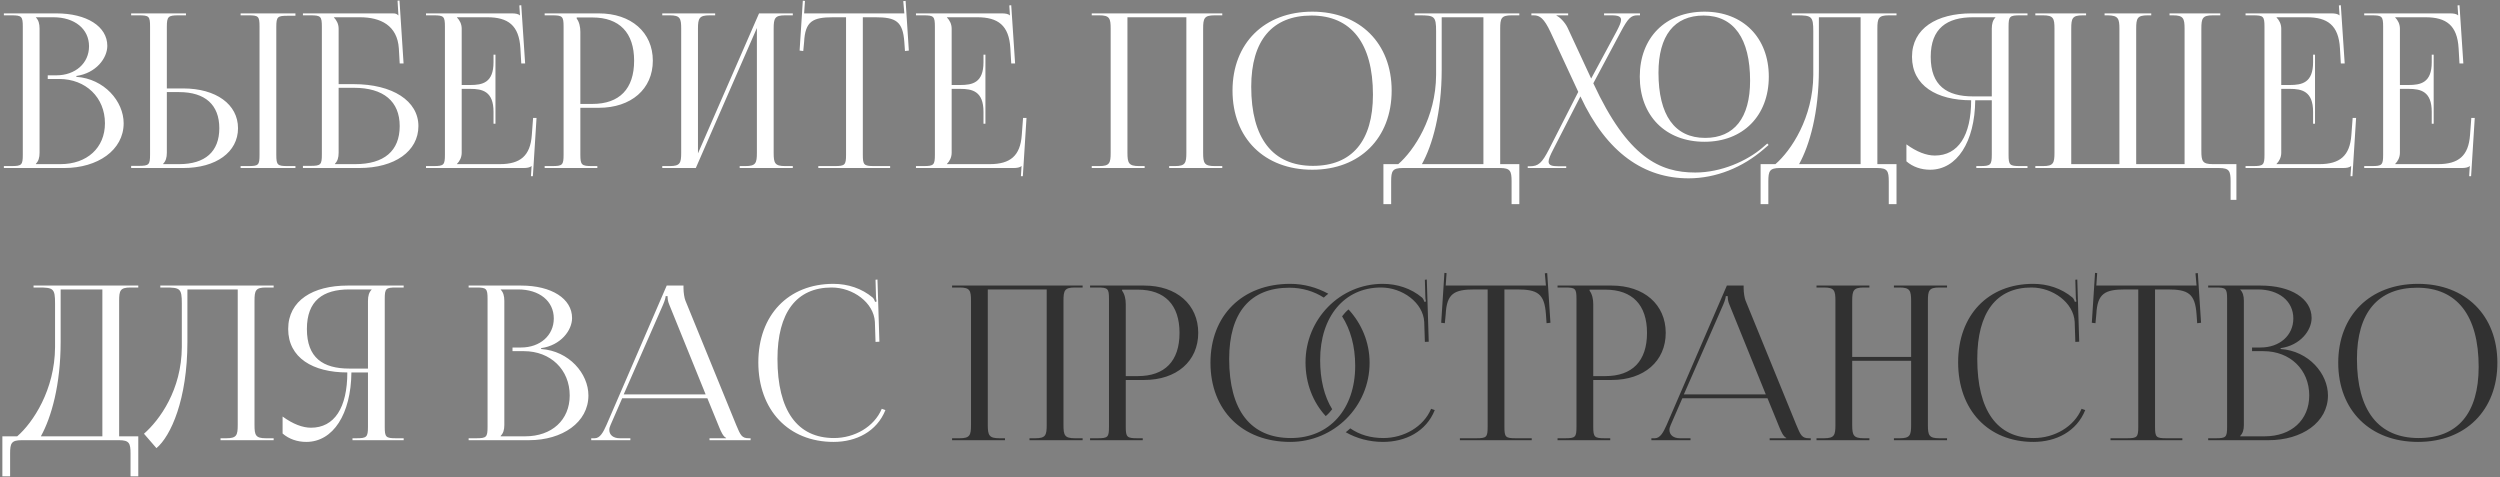
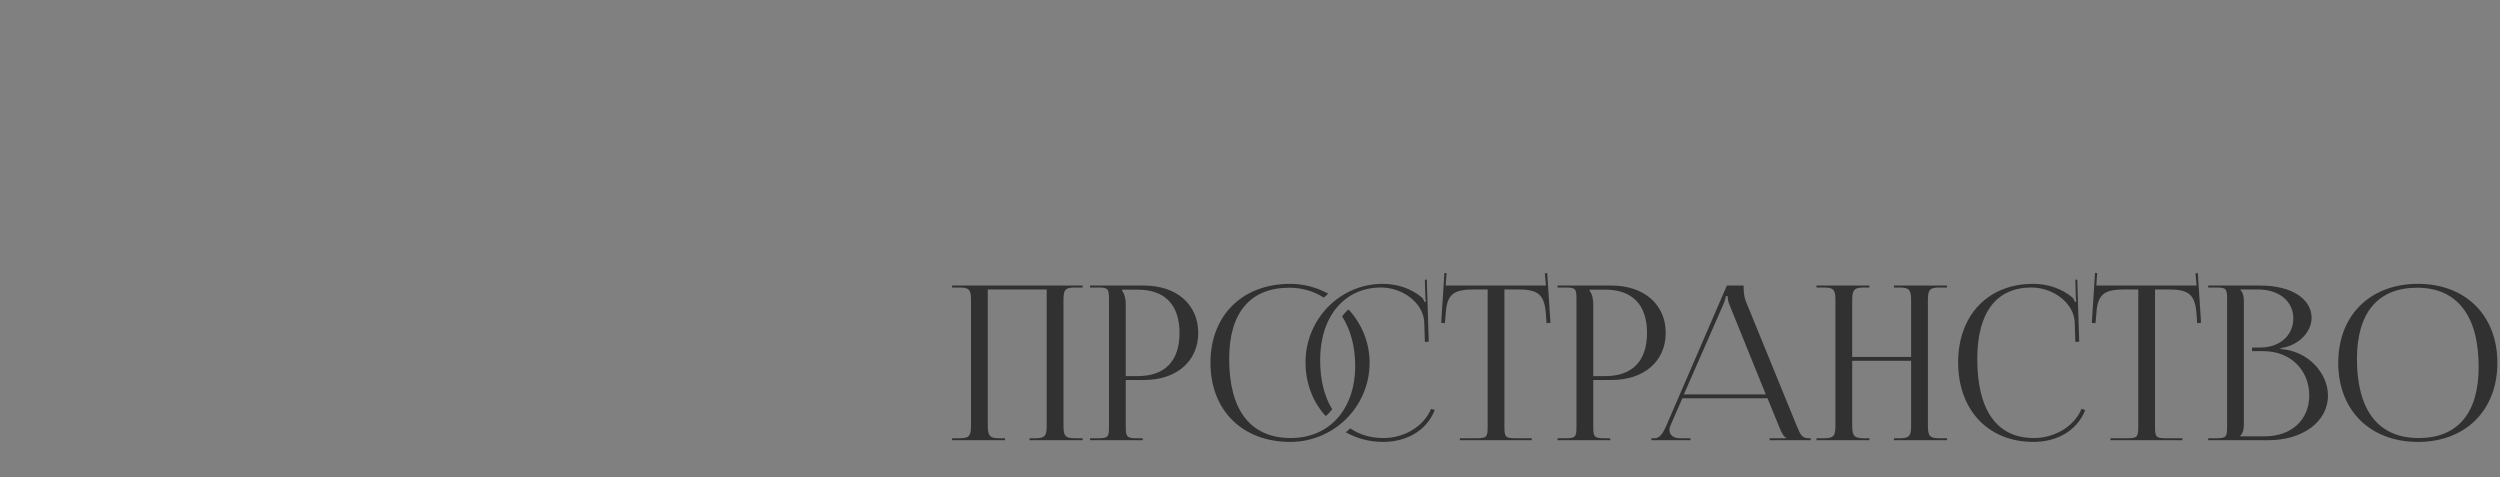
<svg xmlns="http://www.w3.org/2000/svg" width="744" height="142" viewBox="0 0 744 142" fill="none">
  <rect x="0" y="0" width="744" height="142" fill="#808080" stroke="none" />
-   <path d="M10.688 48.848H17.984C25.92 48.848 31.232 43.984 31.232 36.688C31.232 29.008 25.536 23.504 17.6 23.504H14.208V22.416H16.768C22.4 22.416 26.496 18.832 26.496 13.776C26.496 8.592 22.208 5.136 15.872 5.136H10.688V5.2C11.456 5.968 11.776 7.056 11.776 8.528V45.456C11.776 46.928 11.456 47.952 10.688 48.72V48.848ZM1.152 50V49.424H3.392C6.464 49.424 6.784 49.104 6.784 46.032V7.952C6.784 4.88 6.464 4.56 3.392 4.56H1.152V3.984H16.768C25.856 3.984 31.936 7.888 31.936 13.648C31.936 17.296 28.608 21.776 22.72 22.608V22.864C31.04 23.44 36.8 30.16 36.8 36.688C36.8 44.688 29.056 50 19.136 50H1.152ZM71.603 50V49.424H73.843C76.915 49.424 77.235 49.168 77.235 46.096V7.888C77.235 4.816 76.915 4.56 73.843 4.56H71.603V3.984H87.923V4.688H85.683C82.611 4.688 82.227 4.944 82.227 8.016V46.096C82.227 49.168 82.611 49.424 85.683 49.424H87.923V50H71.603ZM39.027 50V49.36H41.267C44.339 49.36 44.659 49.04 44.659 45.968V7.888C44.659 4.816 44.339 4.56 41.267 4.56H39.027V3.984H55.347V4.56H53.107C50.035 4.56 49.651 4.944 49.651 8.016V26.32H54.515C64.307 26.32 70.835 31.056 70.835 38.16C70.835 45.264 64.307 50 54.515 50H39.027ZM49.651 27.408V45.456C49.651 46.928 49.331 47.952 48.563 48.72V48.848H53.299C61.043 48.848 65.267 45.136 65.267 38.16C65.267 31.184 61.043 27.408 53.299 27.408H49.651ZM90.152 50V49.36H92.392C95.464 49.36 95.784 49.04 95.784 45.968V7.952C95.784 4.88 95.464 4.56 92.392 4.56H90.152V3.984H116.776C117.8 3.984 118.056 4.112 118.504 4.56H118.568L118.312 0.208L118.888 0.144L120.104 18.896H118.952L118.696 14.416C118.248 7.568 113.256 5.136 107.112 5.136H99.368V5.2C100.136 5.968 100.776 7.12 100.776 8.528V25.04H105.256C116.84 25.04 124.52 30.032 124.52 37.52C124.52 45.008 117.48 50 106.92 50H90.152ZM100.776 26.128V45.456C100.776 46.928 100.456 47.952 99.688 48.72V48.848H105.704C114.28 48.848 118.952 44.944 118.952 37.52C118.952 30.16 114.152 26.128 105.32 26.128H100.776ZM147.449 36.816H146.873V33.296C146.873 27.152 143.545 26.448 139.961 26.448H137.401V45.456C137.401 46.864 136.761 48.016 135.993 48.784V48.848H148.729C154.873 48.848 157.817 46.352 158.265 40.208L158.649 35.088H159.673L158.585 52.432H158.009L158.201 49.424H158.137C157.689 49.872 156.793 50 155.769 50H126.777V49.424H129.017C132.089 49.424 132.409 49.104 132.409 46.032V7.952C132.409 4.88 132.089 4.56 129.017 4.56H126.777V3.984H152.313C153.337 3.984 154.233 4.112 154.681 4.56H154.745L154.553 1.616L155.129 1.552L156.281 18.896H155.129L154.873 14.416C154.489 7.504 151.161 5.136 145.017 5.136H135.993V5.2C136.761 5.968 137.401 7.12 137.401 8.528V25.296H139.961C143.545 25.296 146.873 24.656 146.873 18.512V16.272H147.449V36.816ZM171.626 5.2V5.52C172.394 6.544 172.714 8.016 172.714 9.488V30.928H176.298C184.362 30.928 188.714 26.448 188.714 18.064C188.714 9.744 184.362 5.2 176.298 5.2H171.626ZM162.09 50V49.424H164.33C167.402 49.424 167.722 49.104 167.722 46.032V7.952C167.722 4.88 167.402 4.56 164.33 4.56H162.09V3.984H178.218C187.818 3.984 194.282 9.616 194.282 18.064C194.282 26.512 187.818 32.08 178.218 32.08H172.714V46.032C172.714 49.104 173.098 49.424 176.17 49.424H177.77V50H162.09ZM197.09 50V49.424H199.33C202.402 49.424 202.722 48.528 202.722 45.456V8.528C202.722 5.456 202.402 4.56 199.33 4.56H197.09V3.984H212.833V4.56H211.17C208.098 4.56 207.714 5.456 207.714 8.528V45.648L225.89 3.984H235.938V4.56H233.634C230.562 4.56 230.242 5.456 230.242 8.528V45.456C230.242 48.528 230.562 49.424 233.634 49.424H235.938V50H220.13V49.424H221.858C224.93 49.424 225.25 48.528 225.25 45.456V8.336L207.074 50H197.09ZM243.528 50V49.424H248.392C251.464 49.424 251.784 49.104 251.784 46.032V5.136H247.944C241.8 5.136 239.624 6.352 239.304 12.496L239.048 15.184L237.96 15.056L238.92 0.208L239.56 0.272L239.304 3.984H269.128L268.808 0.336L269.512 0.272L270.472 15.056L269.32 15.184L269.128 12.496C268.68 6.352 266.632 5.136 260.488 5.136H256.776V46.032C256.776 49.104 257.096 49.424 260.168 49.424H264.904V50H243.528ZM293.262 36.816H292.686V33.296C292.686 27.152 289.358 26.448 285.774 26.448H283.214V45.456C283.214 46.864 282.574 48.016 281.806 48.784V48.848H294.542C300.686 48.848 303.63 46.352 304.078 40.208L304.462 35.088H305.486L304.398 52.432H303.822L304.014 49.424H303.95C303.502 49.872 302.606 50 301.582 50H272.59V49.424H274.83C277.902 49.424 278.222 49.104 278.222 46.032V7.952C278.222 4.88 277.902 4.56 274.83 4.56H272.59V3.984H298.126C299.15 3.984 300.046 4.112 300.494 4.56H300.558L300.366 1.616L300.942 1.552L302.094 18.896H300.942L300.686 14.416C300.302 7.504 296.974 5.136 290.83 5.136H281.806V5.2C282.574 5.968 283.214 7.12 283.214 8.528V25.296H285.774C289.358 25.296 292.686 24.656 292.686 18.512V16.272H293.262V36.816ZM324.902 50V49.424H327.142C330.214 49.424 330.534 48.528 330.534 45.456V8.528C330.534 5.456 330.214 4.56 327.142 4.56H324.902V3.984H363.75V4.56H361.446C358.374 4.56 358.054 5.456 358.054 8.528V45.456C358.054 48.528 358.374 49.424 361.446 49.424H363.75V50H347.942V49.424H349.67C352.742 49.424 353.062 48.528 353.062 45.456V5.136H335.526V45.456C335.526 48.528 335.91 49.424 338.982 49.424H340.646V50H324.902ZM390.541 50.512C376.269 50.512 366.797 41.104 366.797 26.96C366.797 12.88 376.269 3.472 390.541 3.472C404.685 3.472 414.157 12.88 414.157 26.96C414.157 41.104 404.685 50.512 390.541 50.512ZM390.733 49.36C402.317 49.36 408.589 42 408.589 28.176C408.589 12.88 402.125 4.624 390.285 4.624C378.637 4.624 372.365 12.048 372.365 25.808C372.365 41.168 378.765 49.36 390.733 49.36ZM411.704 48.848H416.12C420.792 44.816 427.32 35.024 427.384 22.288V9.296C427.384 4.816 426.872 4.56 422.392 4.56H420.984V3.984H452.152V4.56H449.848C446.776 4.56 446.456 5.456 446.456 8.528V48.848H452.152V60.752H449.848V53.968C449.848 50.896 449.464 50 446.392 50H417.464C414.392 50 414.008 50.896 414.008 53.968V60.752H411.704V48.848ZM423.16 48.848H441.464V5.136H429.048V20.752C429.048 33.488 426.296 43.216 423.16 48.848ZM507.26 42.192C495.676 42.192 487.996 34.448 487.996 22.8C487.996 11.216 495.676 3.472 507.26 3.472C518.716 3.472 526.396 11.216 526.396 22.8C526.396 34.448 518.716 42.192 507.26 42.192ZM507.452 41.04C516.092 41.04 520.828 35.088 520.828 24.016C520.828 11.472 515.964 4.624 507.004 4.624C498.236 4.624 493.564 10.64 493.564 21.648C493.564 34.256 498.364 41.04 507.452 41.04ZM470.332 28.688L462.268 44.432C461.372 46.16 460.86 47.312 460.86 48.08C460.86 49.168 461.756 49.488 463.932 49.488H466.108V50H454.652V49.488H455.228C457.852 49.488 458.876 48.528 460.988 44.432L469.692 27.344L461.436 9.552C459.516 5.456 458.236 4.56 456.444 4.56H455.74V3.984H466.684V4.56H463.228V4.688C464.124 5.008 465.724 6.608 466.492 8.208L473.532 23.376L481.084 9.36C481.916 7.76 482.428 6.672 482.428 5.904C482.428 4.944 481.596 4.56 479.612 4.56H477.372V3.984H488.06V4.56H487.292C485.372 4.56 484.476 5.456 482.3 9.552L474.172 24.784C484.412 46.864 493.948 51.344 504.508 51.344C512.252 51.344 519.932 47.888 524.54 43.92L525.948 42.704L526.332 43.152L524.924 44.368C518.652 49.808 510.716 53.072 502.524 53.072C489.404 53.072 478.204 45.648 470.332 28.688ZM523.954 48.848H528.37C533.042 44.816 539.57 35.024 539.634 22.288V9.296C539.634 4.816 539.122 4.56 534.642 4.56H533.234V3.984H564.402V4.56H562.098C559.026 4.56 558.706 5.456 558.706 8.528V48.848H564.402V60.752H562.098V53.968C562.098 50.896 561.714 50 558.642 50H529.714C526.642 50 526.258 50.896 526.258 53.968V60.752H523.954V48.848ZM535.41 48.848H553.714V5.136H541.298V20.752C541.298 33.488 538.546 43.216 535.41 48.848ZM588.15 50V49.424H589.302C592.374 49.424 592.758 49.104 592.758 46.032V29.84H587.83C587.702 42.256 582.39 50.512 574.39 50.512C571.766 50.512 569.27 49.68 567.35 48.016V42.96C570.422 45.2 573.302 46.288 575.798 46.288C582.774 46.288 586.614 40.336 586.614 29.84C576.374 29.84 569.014 25.488 569.014 16.912C569.014 8.4 576.438 3.984 586.678 3.984H603.382V4.56H601.142C598.07 4.56 597.75 4.88 597.75 7.952V46.032C597.75 49.104 598.07 49.424 601.142 49.424H603.382V50H588.15ZM592.758 28.688V8.528C592.758 7.056 593.078 5.968 593.846 5.2V5.136H587.19C579.382 5.136 574.582 8.464 574.582 16.912C574.582 25.488 579.382 28.688 587.19 28.688H592.758ZM605.715 50V49.424H608.019C611.091 49.424 611.411 48.528 611.411 45.456V8.528C611.411 5.456 611.091 4.56 608.019 4.56H605.715V3.984H620.819V4.56H619.795C616.723 4.56 616.403 5.456 616.403 8.528V48.848H630.739V45.456V8.528C630.739 5.52 630.355 4.624 627.347 4.56H626.323V3.984H640.211V4.56H639.123C636.051 4.56 635.731 5.456 635.731 8.528V45.456V48.848H650.131V8.528C650.131 5.456 649.747 4.56 646.675 4.56H645.651V3.984H660.755V4.56H658.515C655.443 4.56 655.123 5.456 655.123 8.528V44.88C655.123 47.952 655.443 48.848 658.515 48.848H665.555V59.472H663.827V53.968C663.827 50.896 663.443 50 660.371 50H605.715ZM688.949 36.816H688.373V33.296C688.373 27.152 685.045 26.448 681.461 26.448H678.901V45.456C678.901 46.864 678.261 48.016 677.493 48.784V48.848H690.229C696.373 48.848 699.317 46.352 699.765 40.208L700.149 35.088H701.173L700.085 52.432H699.509L699.701 49.424H699.637C699.189 49.872 698.293 50 697.269 50H668.277V49.424H670.517C673.589 49.424 673.909 49.104 673.909 46.032V7.952C673.909 4.88 673.589 4.56 670.517 4.56H668.277V3.984H693.813C694.837 3.984 695.733 4.112 696.181 4.56H696.245L696.053 1.616L696.629 1.552L697.781 18.896H696.629L696.373 14.416C695.989 7.504 692.661 5.136 686.517 5.136H677.493V5.2C678.261 5.968 678.901 7.12 678.901 8.528V25.296H681.461C685.045 25.296 688.373 24.656 688.373 18.512V16.272H688.949V36.816ZM724.262 36.816H723.686V33.296C723.686 27.152 720.358 26.448 716.774 26.448H714.214V45.456C714.214 46.864 713.574 48.016 712.806 48.784V48.848H725.542C731.686 48.848 734.63 46.352 735.078 40.208L735.462 35.088H736.486L735.398 52.432H734.822L735.014 49.424H734.95C734.502 49.872 733.606 50 732.582 50H703.59V49.424H705.83C708.902 49.424 709.222 49.104 709.222 46.032V7.952C709.222 4.88 708.902 4.56 705.83 4.56H703.59V3.984H729.126C730.15 3.984 731.046 4.112 731.494 4.56H731.558L731.366 1.616L731.942 1.552L733.094 18.896H731.942L731.686 14.416C731.302 7.504 727.974 5.136 721.83 5.136H712.806V5.2C713.574 5.968 714.214 7.12 714.214 8.528V25.296H716.774C720.358 25.296 723.686 24.656 723.686 18.512V16.272H724.262V36.816ZM0.704 129.848H5.12C9.792 125.816 16.32 116.024 16.384 103.288V90.296C16.384 85.816 15.872 85.56 11.392 85.56H9.984V84.984H41.152V85.56H38.848C35.776 85.56 35.456 86.456 35.456 89.528V129.848H41.152V141.752H38.848V134.968C38.848 131.896 38.464 131 35.392 131H6.464C3.392 131 3.008 131.896 3.008 134.968V141.752H0.704V129.848ZM12.16 129.848H30.464V86.136H18.048V101.752C18.048 114.488 15.296 124.216 12.16 129.848ZM47.709 84.984H53.214H70.749H81.438V85.56H79.133C76.061 85.56 75.742 86.456 75.742 89.528V126.456C75.742 129.528 76.061 130.424 79.133 130.424H81.438V131H65.629V130.424H67.358C70.43 130.424 70.749 129.528 70.749 126.456V86.136H55.773V101.752C55.773 118.84 50.846 129.784 46.557 133.368L42.846 129.08C47.517 124.984 54.045 116.024 54.109 103.288V90.296C54.109 85.816 53.597 85.56 49.117 85.56H47.709V84.984ZM104.9 131V130.424H106.052C109.124 130.424 109.508 130.104 109.508 127.032V110.84H104.58C104.452 123.256 99.14 131.512 91.14 131.512C88.516 131.512 86.02 130.68 84.1 129.016V123.96C87.172 126.2 90.052 127.288 92.548 127.288C99.524 127.288 103.364 121.336 103.364 110.84C93.124 110.84 85.764 106.488 85.764 97.912C85.764 89.4 93.188 84.984 103.428 84.984H120.132V85.56H117.892C114.82 85.56 114.5 85.88 114.5 88.952V127.032C114.5 130.104 114.82 130.424 117.892 130.424H120.132V131H104.9ZM109.508 109.688V89.528C109.508 88.056 109.828 86.968 110.596 86.2V86.136H103.94C96.132 86.136 91.332 89.464 91.332 97.912C91.332 106.488 96.132 109.688 103.94 109.688H109.508ZM149.001 129.848H156.297C164.233 129.848 169.545 124.984 169.545 117.688C169.545 110.008 163.849 104.504 155.913 104.504H152.521V103.416H155.081C160.713 103.416 164.809 99.832 164.809 94.776C164.809 89.592 160.521 86.136 154.185 86.136H149.001V86.2C149.769 86.968 150.089 88.056 150.089 89.528V126.456C150.089 127.928 149.769 128.952 149.001 129.72V129.848ZM139.465 131V130.424H141.705C144.777 130.424 145.097 130.104 145.097 127.032V88.952C145.097 85.88 144.777 85.56 141.705 85.56H139.465V84.984H155.081C164.169 84.984 170.249 88.888 170.249 94.648C170.249 98.296 166.921 102.776 161.033 103.608V103.864C169.353 104.44 175.113 111.16 175.113 117.688C175.113 125.688 167.369 131 157.449 131H139.465ZM175.95 131V130.424H176.974C178.574 130.424 179.534 128.632 180.494 126.456L198.414 84.984H203.406V85.752C203.406 87.032 203.662 88.696 203.982 89.464L219.086 126.456C220.366 129.528 220.75 130.424 222.862 130.424H223.374V131H211.15V130.424H216.078V130.296C215.246 129.976 214.542 128.376 214.094 127.288L210.51 118.52H185.166L181.71 126.456C181.454 127.032 181.326 127.48 181.326 127.928C181.326 129.464 182.542 130.424 184.462 130.424H187.598V131H175.95ZM185.614 117.368H209.998L199.182 90.68C198.734 89.656 198.67 88.824 198.67 88.12H198.094C198.094 88.504 197.902 89.336 197.326 90.68L185.614 117.368ZM225.678 107.832C225.678 93.816 234.574 84.472 248.014 84.472C252.302 84.472 256.462 85.816 259.726 88.568C260.046 88.888 260.302 89.4 260.43 89.848L260.878 89.72C260.75 89.208 260.686 88.568 260.686 87.864L260.558 83.256L261.134 83.192L261.71 101.688L260.558 101.752L260.366 95.8C260.046 90.04 253.838 85.56 247.502 85.56C237.006 85.56 231.374 93.048 231.374 106.808C231.374 122.168 237.262 130.36 248.206 130.36C254.286 130.36 260.174 127.032 262.414 121.656L263.502 122.04C260.942 128.44 254.798 131.512 248.078 131.512C234.638 131.512 225.678 122.04 225.678 107.832Z" fill="white" />
  <path d="M283.34 131V130.424H285.58C288.652 130.424 288.972 129.528 288.972 126.456V89.528C288.972 86.456 288.652 85.56 285.58 85.56H283.34V84.984H322.188V85.56H319.884C316.812 85.56 316.492 86.456 316.492 89.528V126.456C316.492 129.528 316.812 130.424 319.884 130.424H322.188V131H306.38V130.424H308.108C311.18 130.424 311.5 129.528 311.5 126.456V86.136H293.964V126.456C293.964 129.528 294.348 130.424 297.42 130.424H299.083V131H283.34ZM333.938 86.2V86.52C334.706 87.544 335.026 89.016 335.026 90.488V111.928H338.61C346.674 111.928 351.026 107.448 351.026 99.064C351.026 90.744 346.674 86.2 338.61 86.2H333.938ZM324.402 131V130.424H326.642C329.714 130.424 330.034 130.104 330.034 127.032V88.952C330.034 85.88 329.714 85.56 326.642 85.56H324.402V84.984H340.53C350.13 84.984 356.594 90.616 356.594 99.064C356.594 107.512 350.13 113.08 340.53 113.08H335.026V127.032C335.026 130.104 335.41 130.424 338.482 130.424H340.082V131H324.402ZM399.402 94.136C399.978 93.368 400.618 92.664 401.322 92.088C405.162 96.248 407.594 101.816 407.594 107.96C407.594 121.016 396.97 131.512 383.978 131.512C369.706 131.512 360.234 122.104 360.234 107.96C360.234 93.88 369.706 84.472 383.978 84.472C388.074 84.472 391.914 85.56 395.306 87.416C394.858 87.736 394.41 88.184 393.962 88.568C391.082 86.712 387.562 85.624 383.722 85.624C372.074 85.624 365.802 93.048 365.802 106.808C365.802 122.168 372.202 130.36 384.17 130.36C395.626 130.36 403.306 121.784 403.306 108.856C403.306 103.032 401.898 98.04 399.402 94.136ZM400.49 128.632C400.938 128.248 401.386 127.928 401.834 127.48C404.65 129.4 407.914 130.36 411.69 130.36C417.77 130.36 423.658 127.032 425.898 121.656L426.986 122.04C424.426 128.44 418.282 131.512 411.562 131.512C407.53 131.512 403.754 130.488 400.49 128.632ZM396.458 121.784C395.882 122.552 395.242 123.256 394.538 123.832C390.698 119.672 388.522 114.04 388.522 107.832C388.522 94.968 398.762 84.472 411.498 84.472C415.786 84.472 419.946 85.816 423.21 88.568C423.53 88.888 423.786 89.4 423.914 89.848L424.362 89.72C424.234 89.208 424.17 88.568 424.17 87.864L424.042 83.256L424.618 83.192L425.194 101.688L424.042 101.752L423.85 95.8C423.53 90.04 417.322 85.56 410.986 85.56C400.106 85.56 392.874 94.2 392.874 107.128C392.874 112.952 394.09 117.944 396.458 121.784ZM434.466 131V130.424H439.33C442.402 130.424 442.722 130.104 442.722 127.032V86.136H438.882C432.738 86.136 430.562 87.352 430.242 93.496L429.986 96.184L428.898 96.056L429.858 81.208L430.498 81.272L430.242 84.984H460.066L459.746 81.336L460.45 81.272L461.41 96.056L460.257 96.184L460.066 93.496C459.618 87.352 457.57 86.136 451.426 86.136H447.714V127.032C447.714 130.104 448.034 130.424 451.106 130.424H455.842V131H434.466ZM473.063 86.2V86.52C473.831 87.544 474.151 89.016 474.151 90.488V111.928H477.735C485.799 111.928 490.151 107.448 490.151 99.064C490.151 90.744 485.799 86.2 477.735 86.2H473.063ZM463.527 131V130.424H465.767C468.839 130.424 469.159 130.104 469.159 127.032V88.952C469.159 85.88 468.839 85.56 465.767 85.56H463.527V84.984H479.655C489.255 84.984 495.719 90.616 495.719 99.064C495.719 107.512 489.255 113.08 479.655 113.08H474.151V127.032C474.151 130.104 474.535 130.424 477.607 130.424H479.207V131H463.527ZM491.45 131V130.424H492.474C494.074 130.424 495.034 128.632 495.994 126.456L513.914 84.984H518.906V85.752C518.906 87.032 519.162 88.696 519.482 89.464L534.586 126.456C535.866 129.528 536.25 130.424 538.362 130.424H538.874V131H526.65V130.424H531.578V130.296C530.746 129.976 530.042 128.376 529.594 127.288L526.01 118.52H500.666L497.21 126.456C496.954 127.032 496.826 127.48 496.826 127.928C496.826 129.464 498.042 130.424 499.962 130.424H503.098V131H491.45ZM501.114 117.368H525.498L514.682 90.68C514.234 89.656 514.17 88.824 514.17 88.12H513.594C513.594 88.504 513.402 89.336 512.826 90.68L501.114 117.368ZM540.59 131V130.424H542.83C545.902 130.424 546.222 129.528 546.222 126.456V89.528C546.222 86.456 545.902 85.56 542.83 85.56H540.59V84.984H556.333V85.56H554.67C551.598 85.56 551.214 86.456 551.214 89.528V106.232H568.75V89.528C568.75 86.456 568.366 85.56 565.294 85.56H563.63V84.984H579.438V85.56H577.134C574.062 85.56 573.742 86.456 573.742 89.528V126.456C573.742 129.528 574.062 130.424 577.134 130.424H579.438V131H563.63V130.424H565.358C568.43 130.424 568.75 129.528 568.75 126.456V107.384H551.214V126.456C551.214 129.528 551.598 130.424 554.67 130.424H556.333V131H540.59ZM582.74 107.832C582.74 93.816 591.636 84.472 605.076 84.472C609.364 84.472 613.524 85.816 616.788 88.568C617.108 88.888 617.364 89.4 617.492 89.848L617.94 89.72C617.812 89.208 617.748 88.568 617.748 87.864L617.62 83.256L618.196 83.192L618.772 101.688L617.62 101.752L617.428 95.8C617.108 90.04 610.9 85.56 604.564 85.56C594.068 85.56 588.436 93.048 588.436 106.808C588.436 122.168 594.324 130.36 605.268 130.36C611.348 130.36 617.236 127.032 619.476 121.656L620.564 122.04C618.004 128.44 611.86 131.512 605.14 131.512C591.7 131.512 582.74 122.04 582.74 107.832ZM628.091 131V130.424H632.955C636.027 130.424 636.347 130.104 636.347 127.032V86.136H632.507C626.363 86.136 624.187 87.352 623.867 93.496L623.611 96.184L622.523 96.056L623.483 81.208L624.123 81.272L623.867 84.984H653.691L653.371 81.336L654.075 81.272L655.035 96.056L653.882 96.184L653.691 93.496C653.243 87.352 651.195 86.136 645.051 86.136H641.339V127.032C641.339 130.104 641.659 130.424 644.731 130.424H649.467V131H628.091ZM666.688 129.848H673.984C681.92 129.848 687.232 124.984 687.232 117.688C687.232 110.008 681.536 104.504 673.6 104.504H670.208V103.416H672.768C678.4 103.416 682.496 99.832 682.496 94.776C682.496 89.592 678.208 86.136 671.872 86.136H666.688V86.2C667.456 86.968 667.776 88.056 667.776 89.528V126.456C667.776 127.928 667.456 128.952 666.688 129.72V129.848ZM657.152 131V130.424H659.392C662.464 130.424 662.784 130.104 662.784 127.032V88.952C662.784 85.88 662.464 85.56 659.392 85.56H657.152V84.984H672.768C681.856 84.984 687.936 88.888 687.936 94.648C687.936 98.296 684.608 102.776 678.72 103.608V103.864C687.04 104.44 692.8 111.16 692.8 117.688C692.8 125.688 685.056 131 675.136 131H657.152ZM719.603 131.512C705.331 131.512 695.859 122.104 695.859 107.96C695.859 93.88 705.331 84.472 719.603 84.472C733.747 84.472 743.219 93.88 743.219 107.96C743.219 122.104 733.747 131.512 719.603 131.512ZM719.795 130.36C731.379 130.36 737.651 123 737.651 109.176C737.651 93.88 731.187 85.624 719.347 85.624C707.699 85.624 701.427 93.048 701.427 106.808C701.427 122.168 707.827 130.36 719.795 130.36Z" fill="#313131" />
</svg>